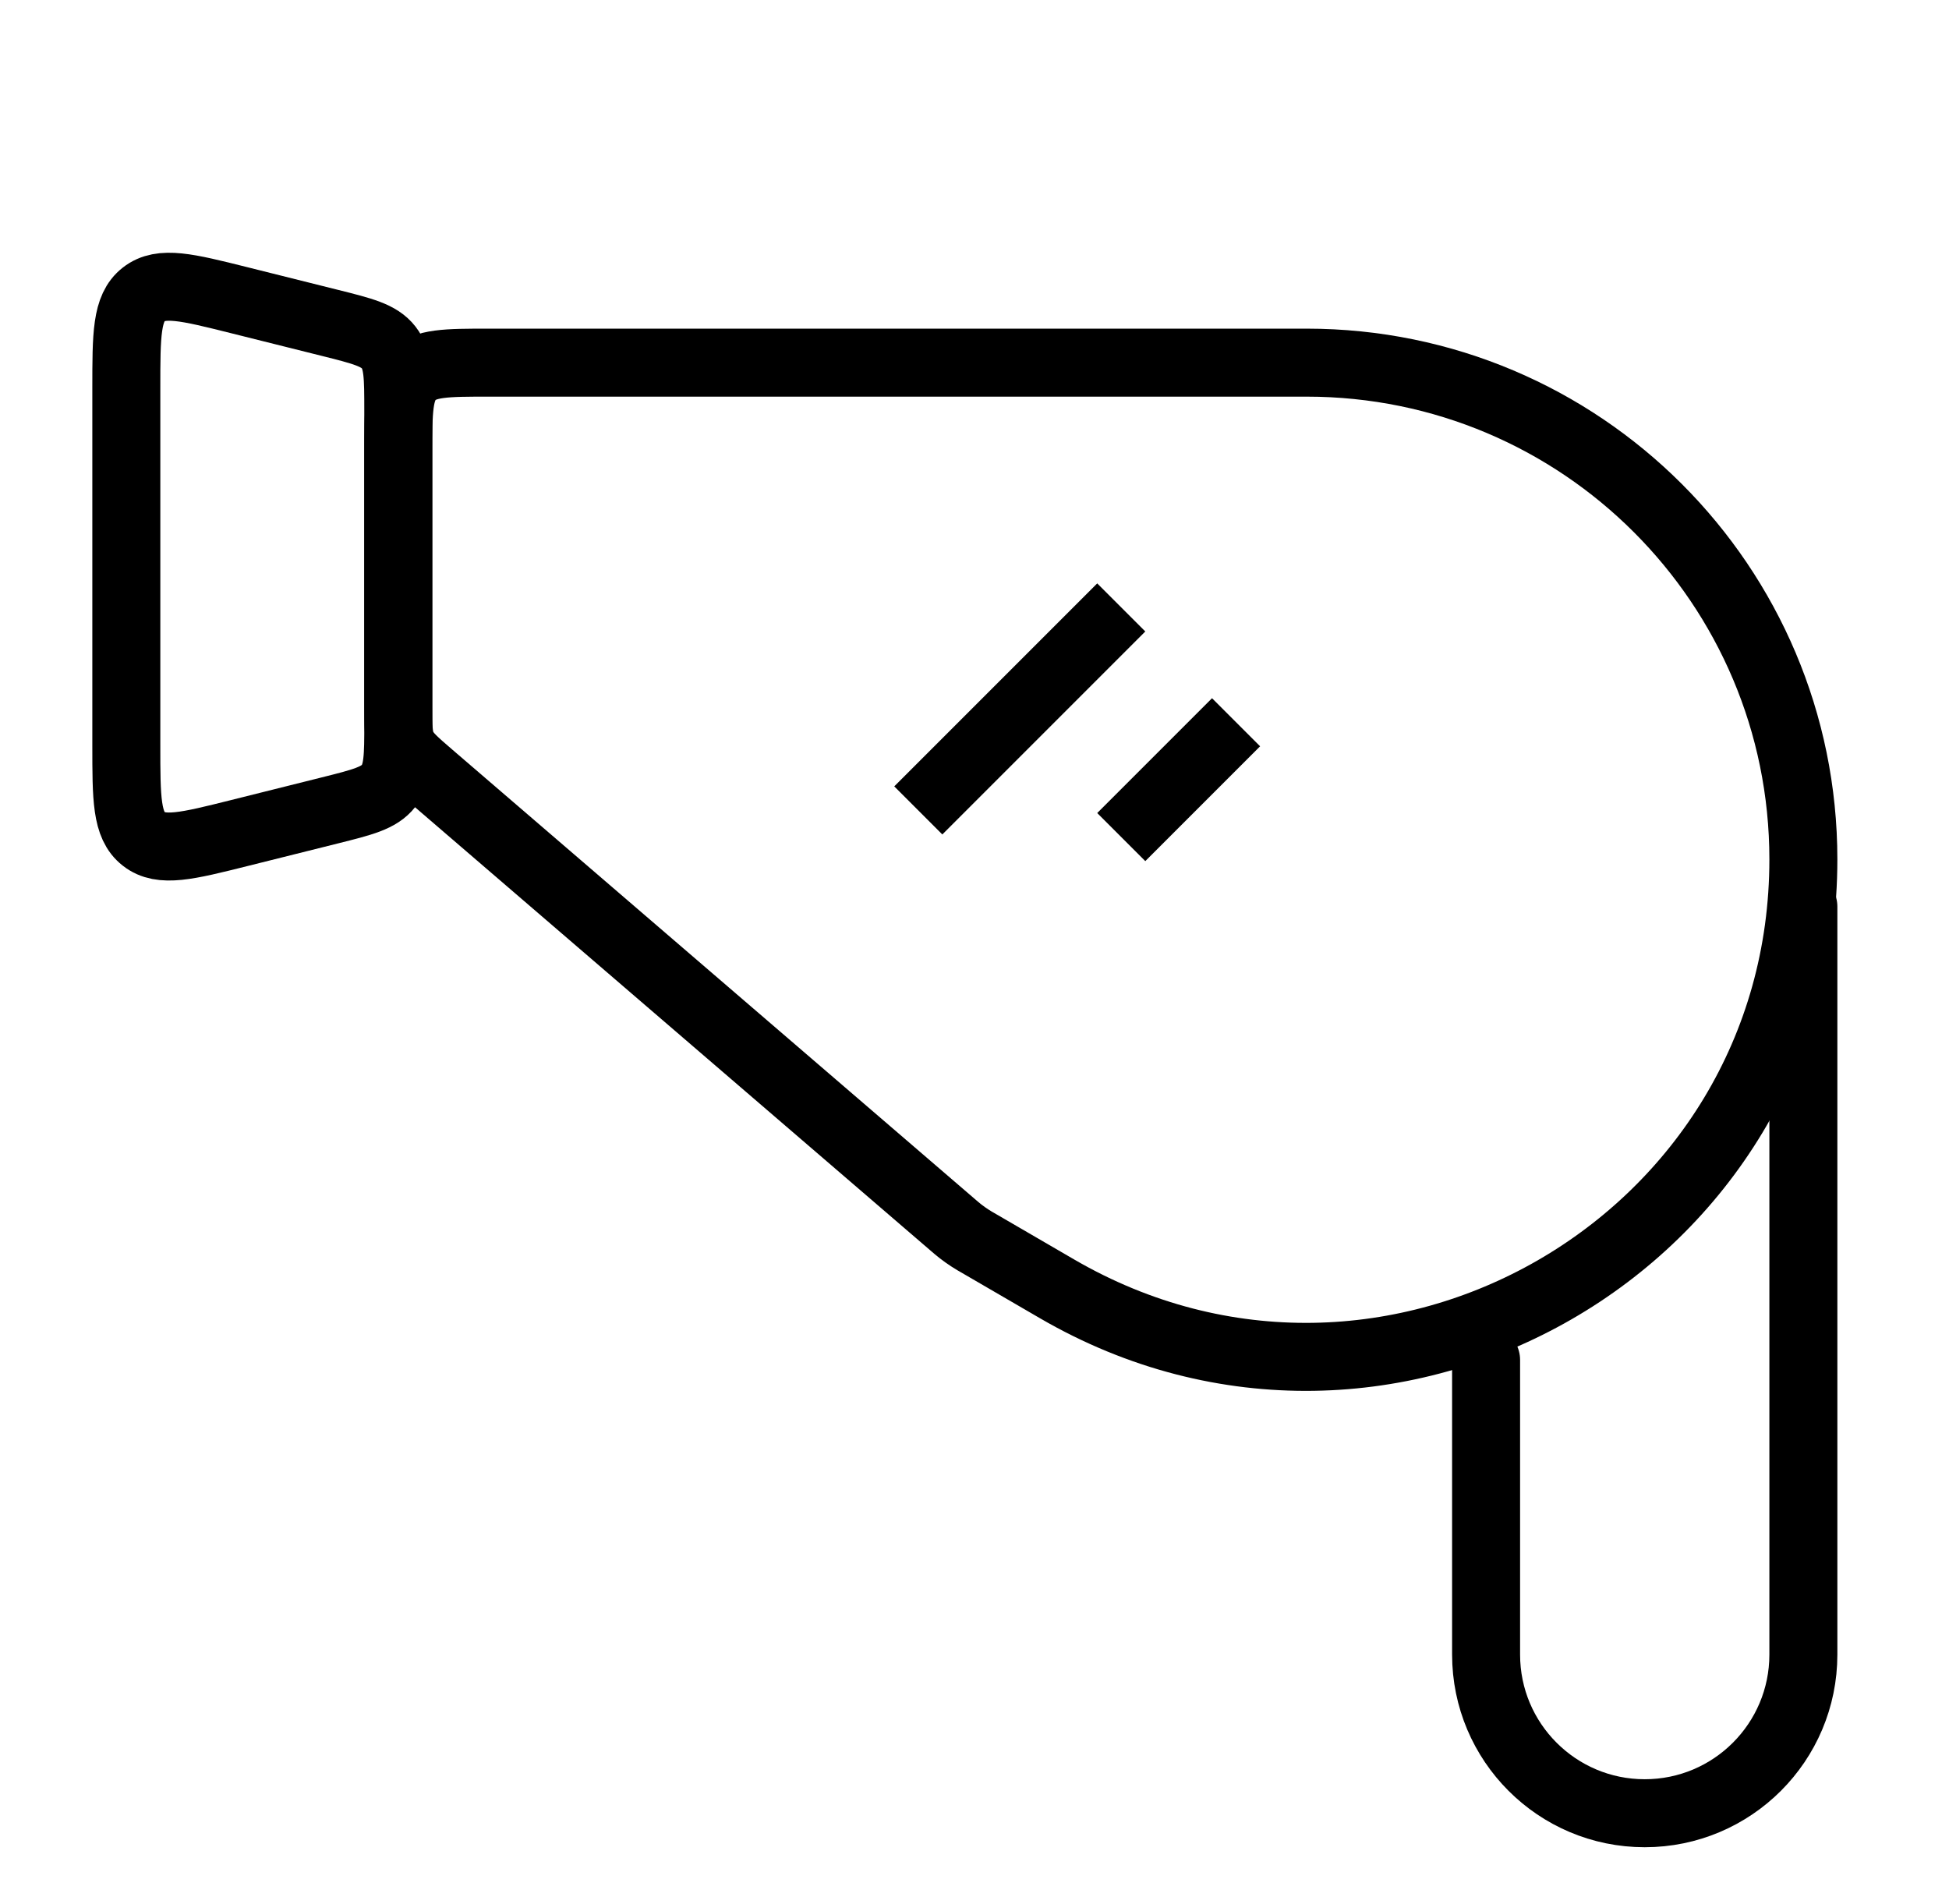
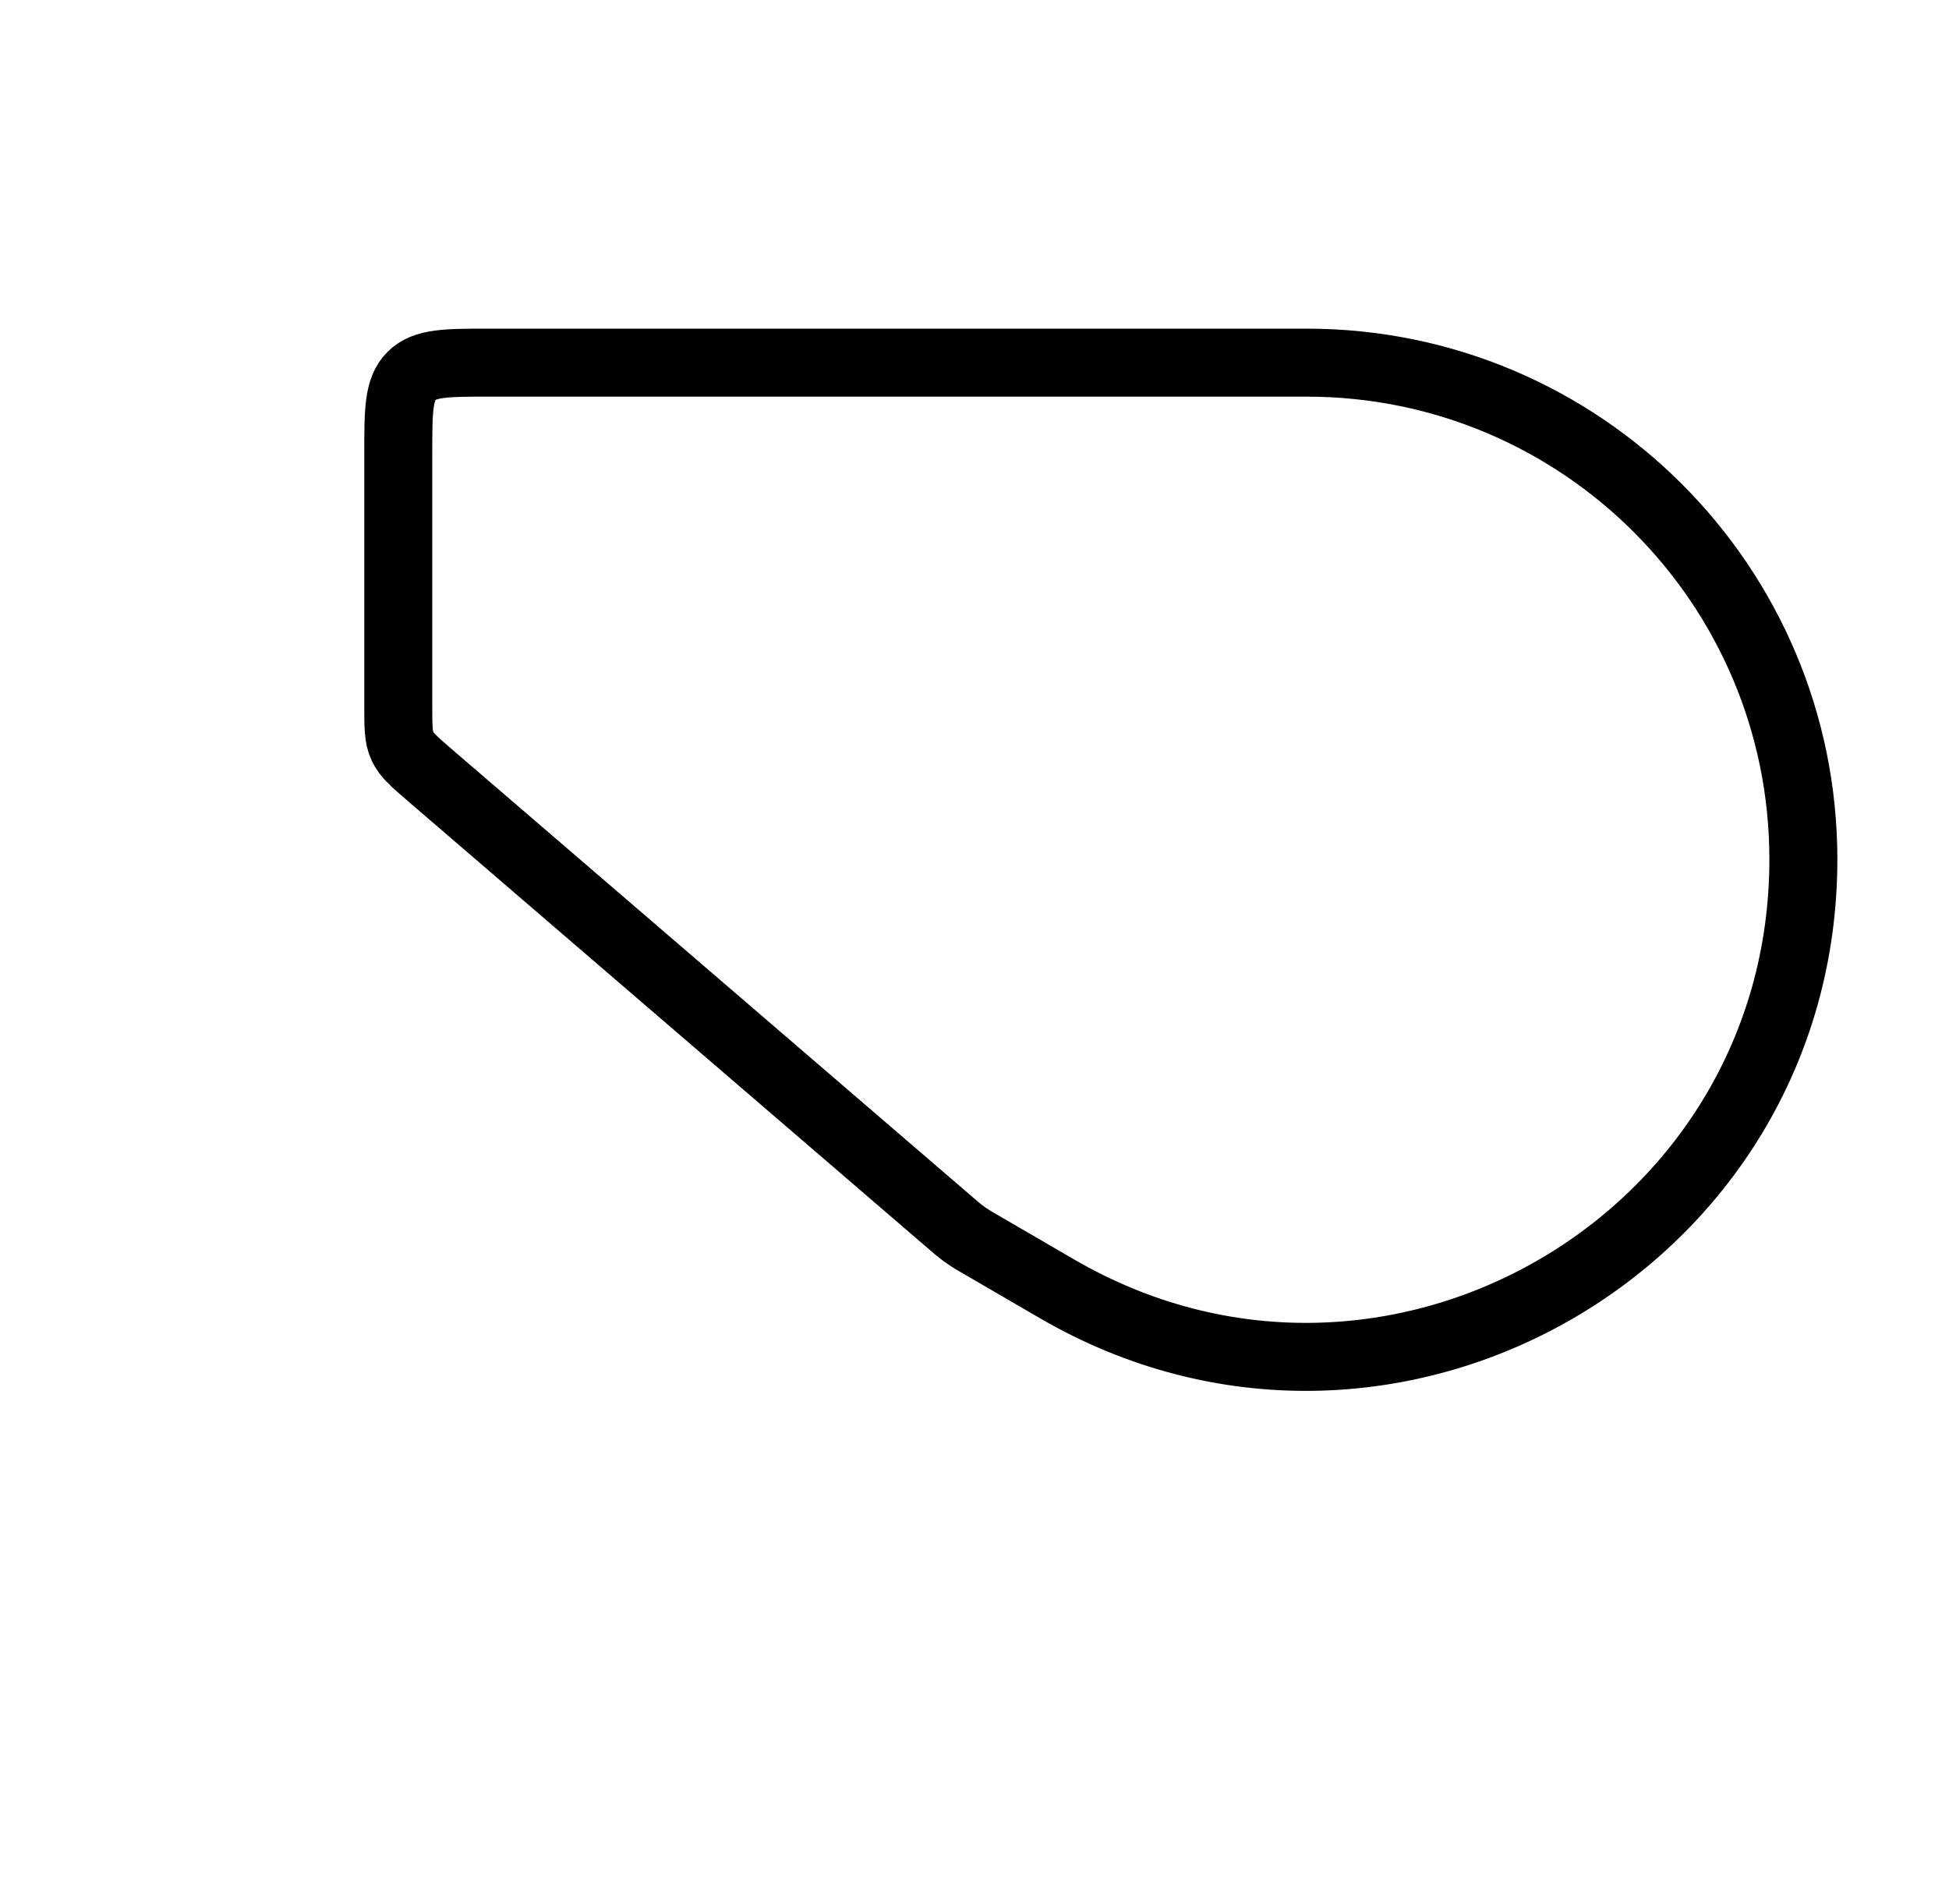
<svg xmlns="http://www.w3.org/2000/svg" width="100%" height="100%" viewBox="0 0 43 42" fill="none">
-   <path d="M39.787 20L39.787 36.5C39.787 38.433 38.22 40 36.287 40V40C34.354 40 32.787 38.433 32.787 36.5L32.787 30" stroke="currentColor" stroke-width="1.5" stroke-linecap="round" />
  <path d="M8.787 10L8.787 15.582L8.787 15.582C8.787 16.034 8.787 16.26 8.878 16.458C8.969 16.657 9.141 16.804 9.483 17.099L21.056 27.051C21.077 27.07 21.088 27.079 21.099 27.088C21.225 27.195 21.36 27.29 21.502 27.375C21.514 27.382 21.526 27.389 21.551 27.403L23.323 28.433C30.629 32.678 39.787 27.408 39.787 18.958C39.787 12.906 34.881 8 28.829 8L10.787 8C9.844 8 9.373 8 9.08 8.293C8.787 8.586 8.787 9.057 8.787 10Z" stroke="currentColor" stroke-width="1.5" stroke-linecap="round" />
-   <path d="M8.787 15.938L8.787 9.062C8.787 8.312 8.787 7.937 8.575 7.665C8.364 7.394 8 7.303 7.272 7.121L5.272 6.621C4.128 6.335 3.556 6.192 3.172 6.493C2.787 6.793 2.787 7.382 2.787 8.562L2.787 8.562L2.787 16.438C2.787 17.618 2.787 18.207 3.172 18.507C3.556 18.808 4.128 18.665 5.272 18.379L7.272 17.879C8 17.697 8.364 17.606 8.575 17.335C8.787 17.063 8.787 16.688 8.787 15.938Z" stroke="currentColor" stroke-width="1.5" stroke-linecap="round" />
-   <path d="M24.738 13.4L20.26 17.878" stroke="currentColor" stroke-width="1.5" />
-   <path d="M27.271 15.933L24.738 18.466" stroke="currentColor" stroke-width="1.5" />
</svg>